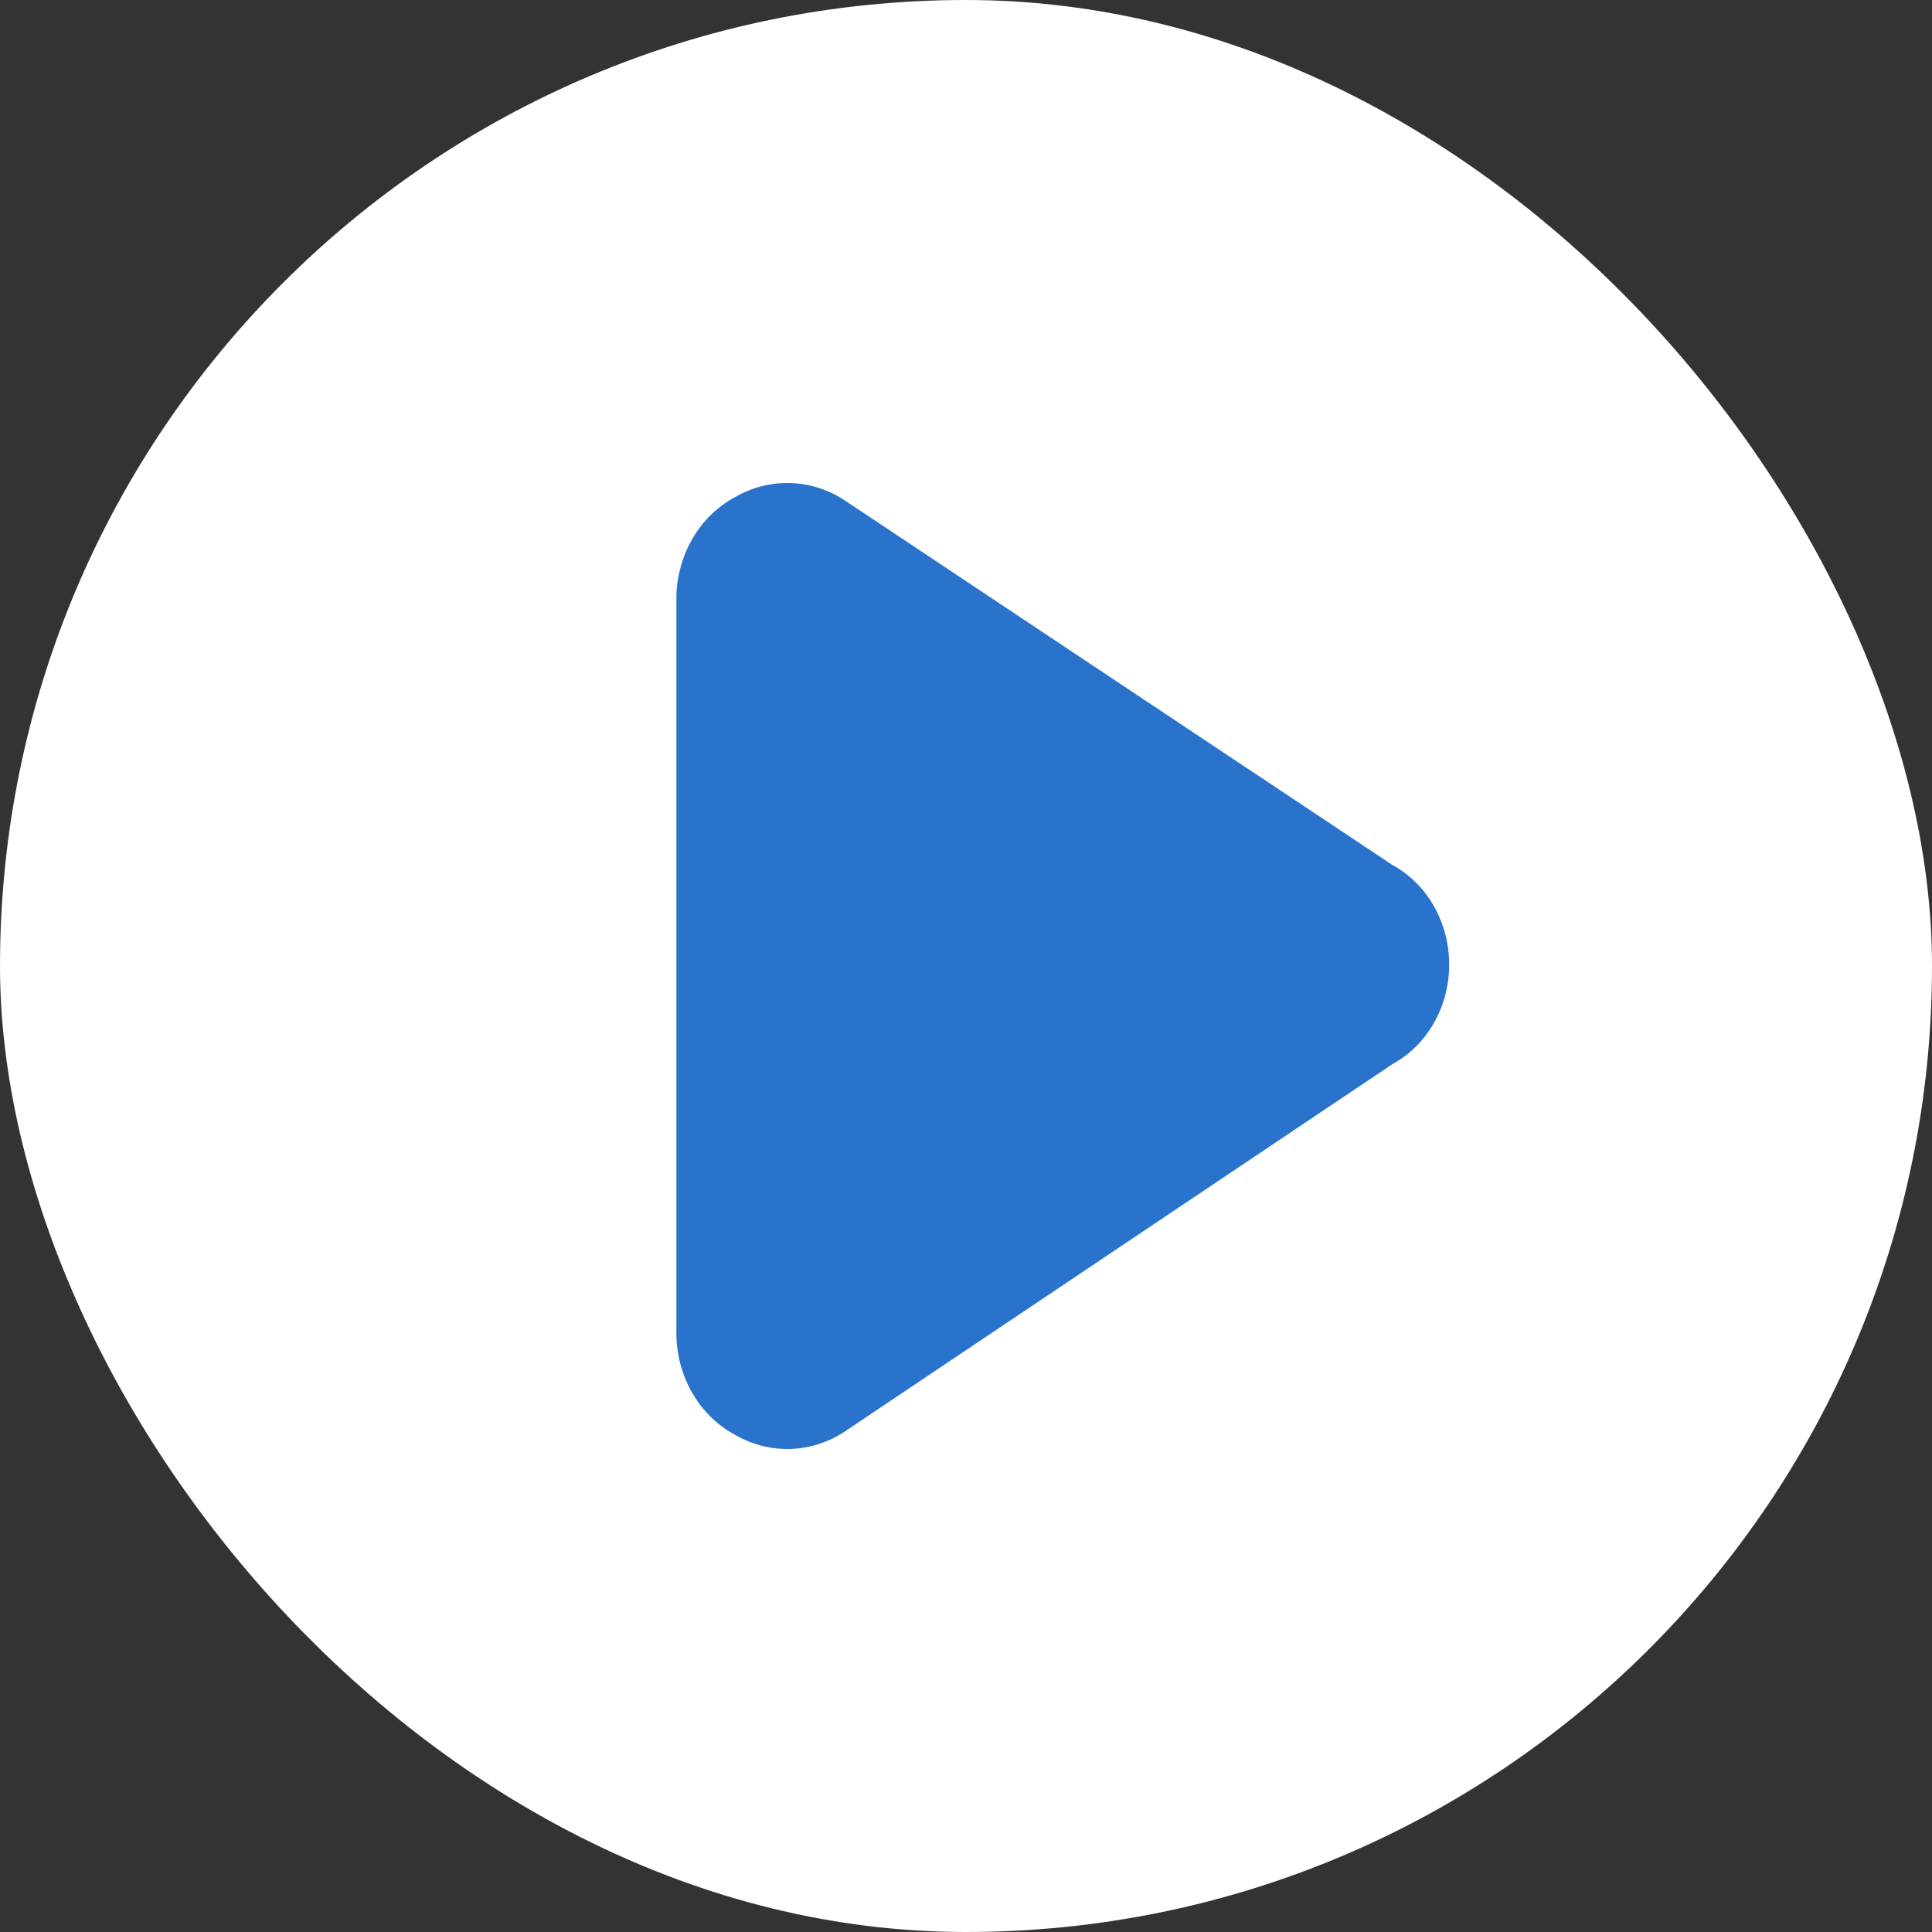
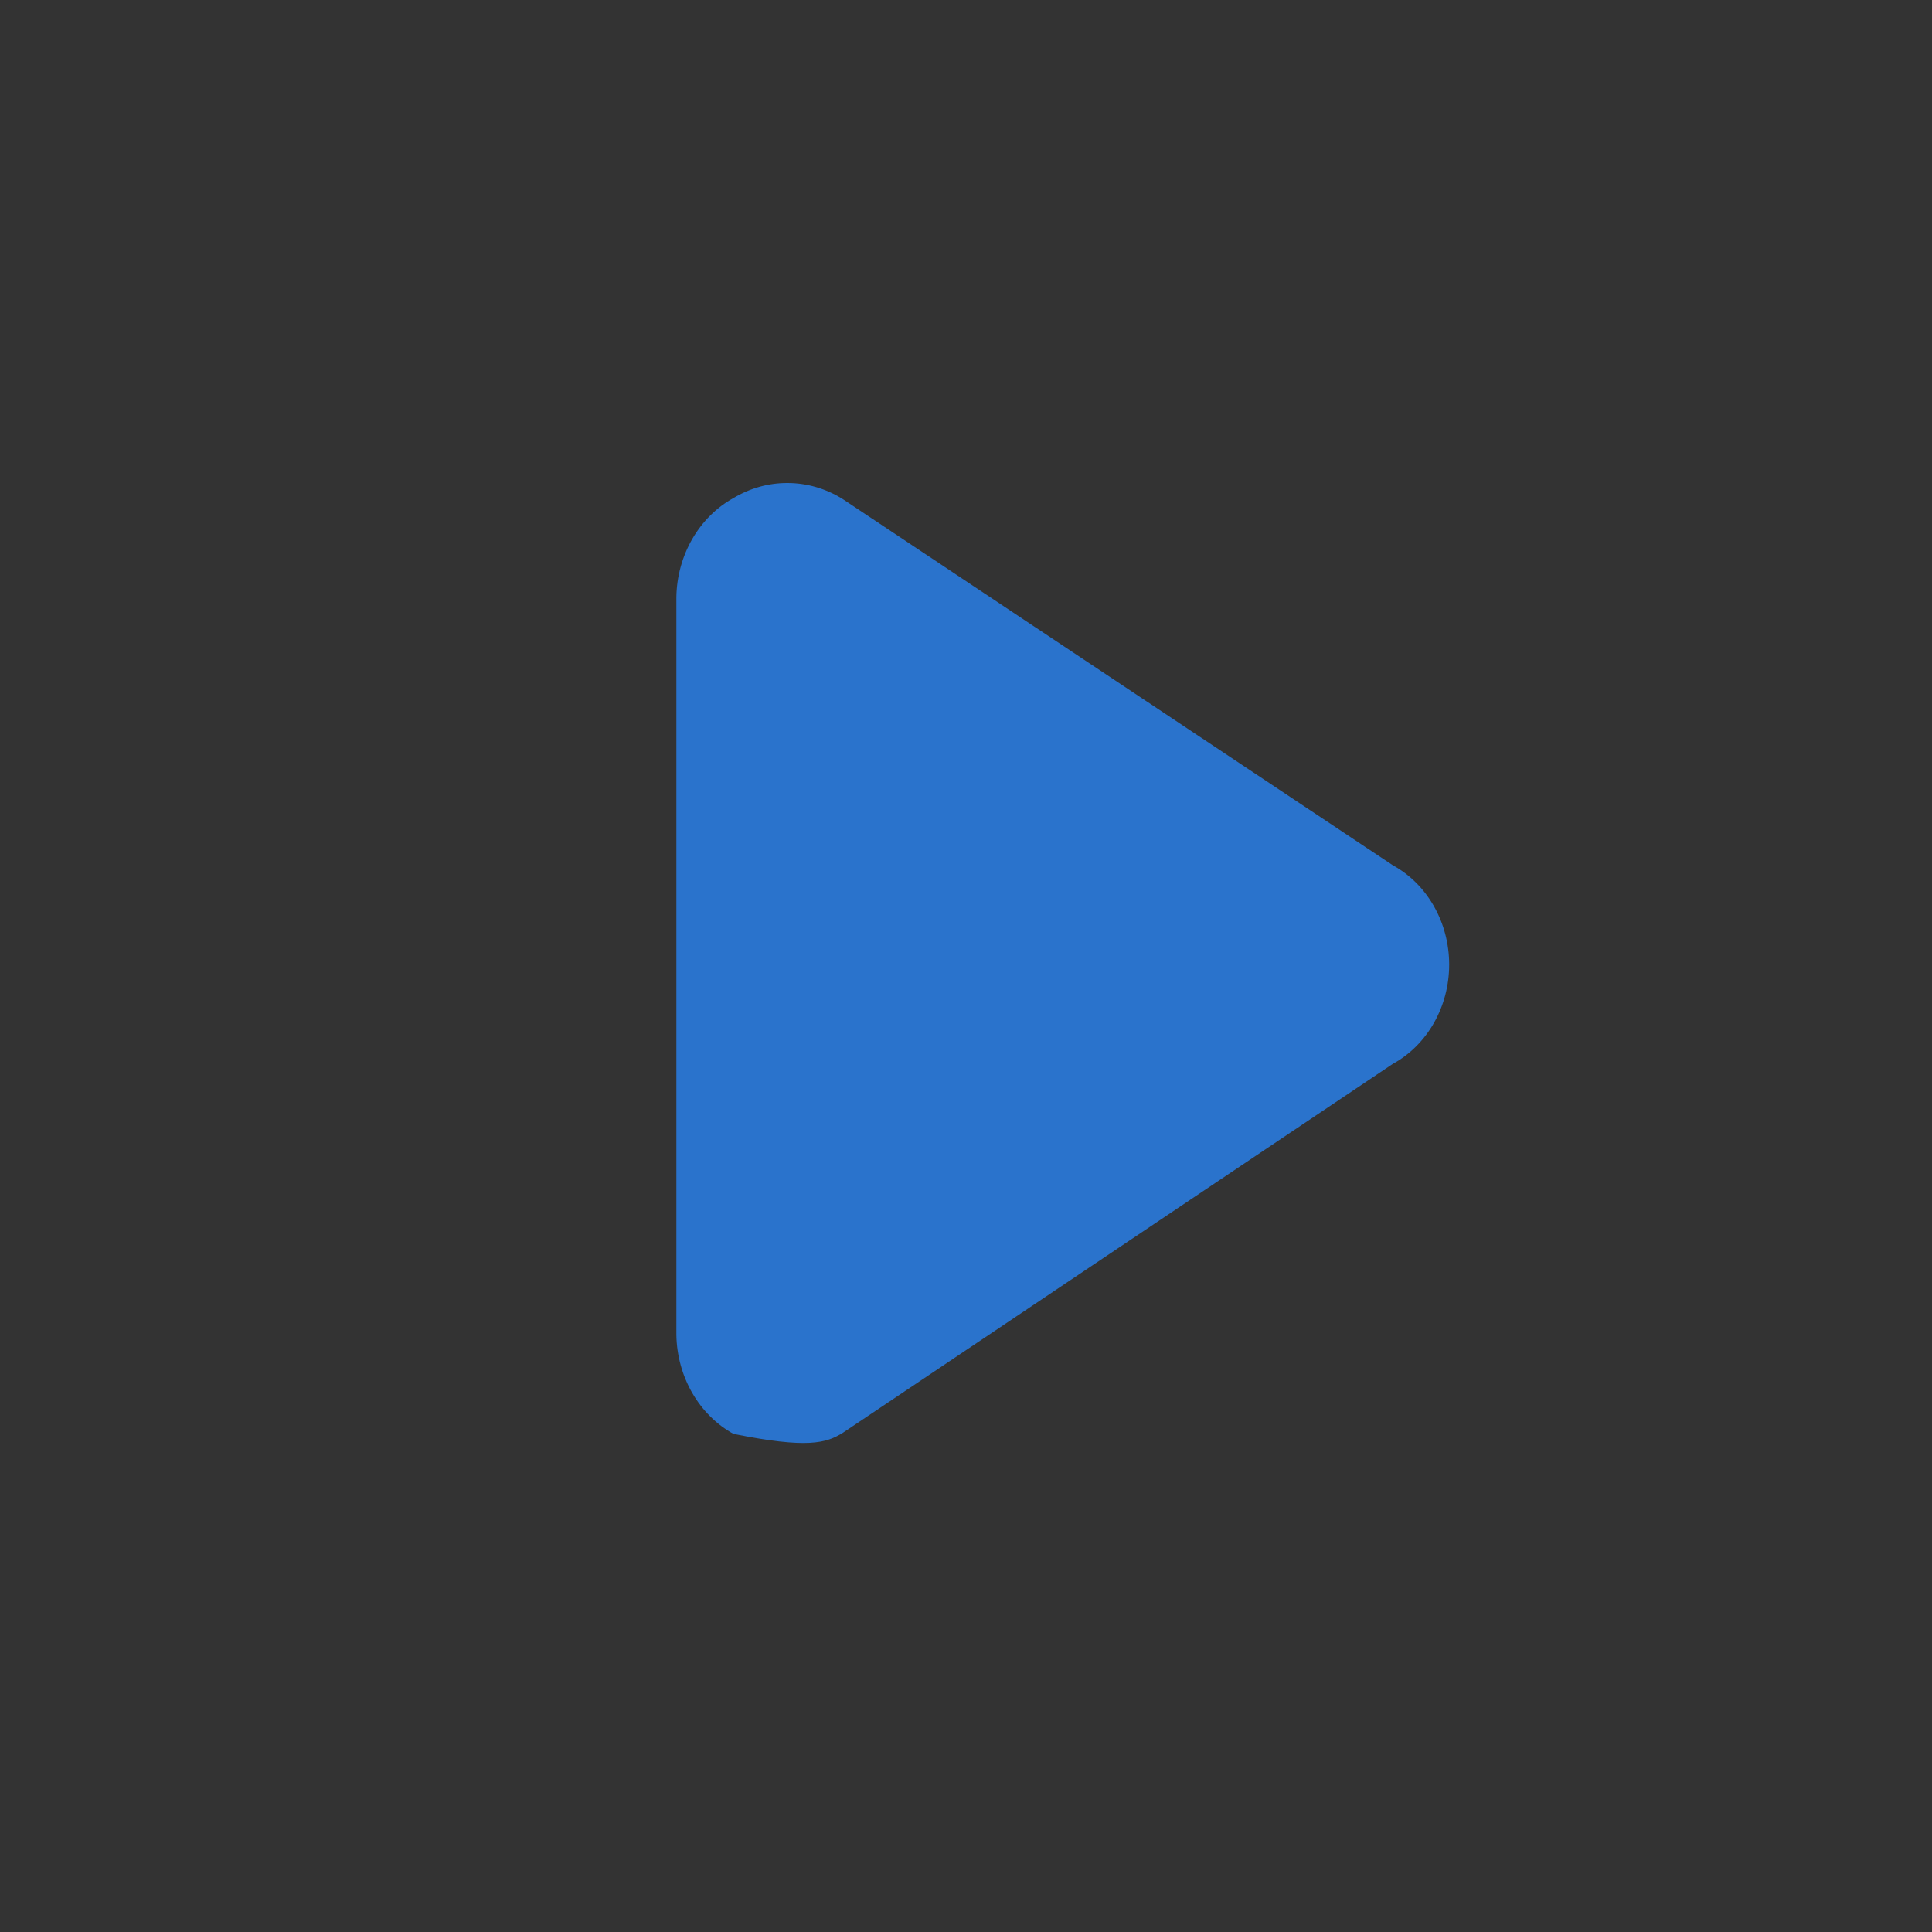
<svg xmlns="http://www.w3.org/2000/svg" width="65" height="65" viewBox="0 0 65 65" fill="none">
  <rect x="0" y="0" width="65" height="65" fill="#333333" stroke="none" />
-   <rect width="65" height="65" rx="32.5" fill="white" />
-   <path fill-rule="evenodd" clip-rule="evenodd" d="M26.486 16.25C25.853 16.249 25.229 16.424 24.675 16.757C24.107 17.071 23.628 17.547 23.29 18.134C22.952 18.721 22.767 19.396 22.756 20.088V44.91C22.767 45.602 22.952 46.277 23.29 46.864C23.628 47.451 24.107 47.927 24.675 48.241C25.239 48.581 25.875 48.756 26.521 48.75C27.166 48.743 27.799 48.555 28.358 48.204L46.858 35.794C47.429 35.482 47.909 35.004 48.244 34.414C48.579 33.824 48.757 33.144 48.756 32.451C48.756 31.757 48.578 31.078 48.243 30.488C47.907 29.897 47.427 29.42 46.856 29.108L28.356 16.792C27.787 16.436 27.143 16.249 26.486 16.25Z" fill="#2A73CC" />
+   <path fill-rule="evenodd" clip-rule="evenodd" d="M26.486 16.25C25.853 16.249 25.229 16.424 24.675 16.757C24.107 17.071 23.628 17.547 23.29 18.134C22.952 18.721 22.767 19.396 22.756 20.088V44.91C22.767 45.602 22.952 46.277 23.29 46.864C23.628 47.451 24.107 47.927 24.675 48.241C27.166 48.743 27.799 48.555 28.358 48.204L46.858 35.794C47.429 35.482 47.909 35.004 48.244 34.414C48.579 33.824 48.757 33.144 48.756 32.451C48.756 31.757 48.578 31.078 48.243 30.488C47.907 29.897 47.427 29.42 46.856 29.108L28.356 16.792C27.787 16.436 27.143 16.249 26.486 16.25Z" fill="#2A73CC" />
</svg>